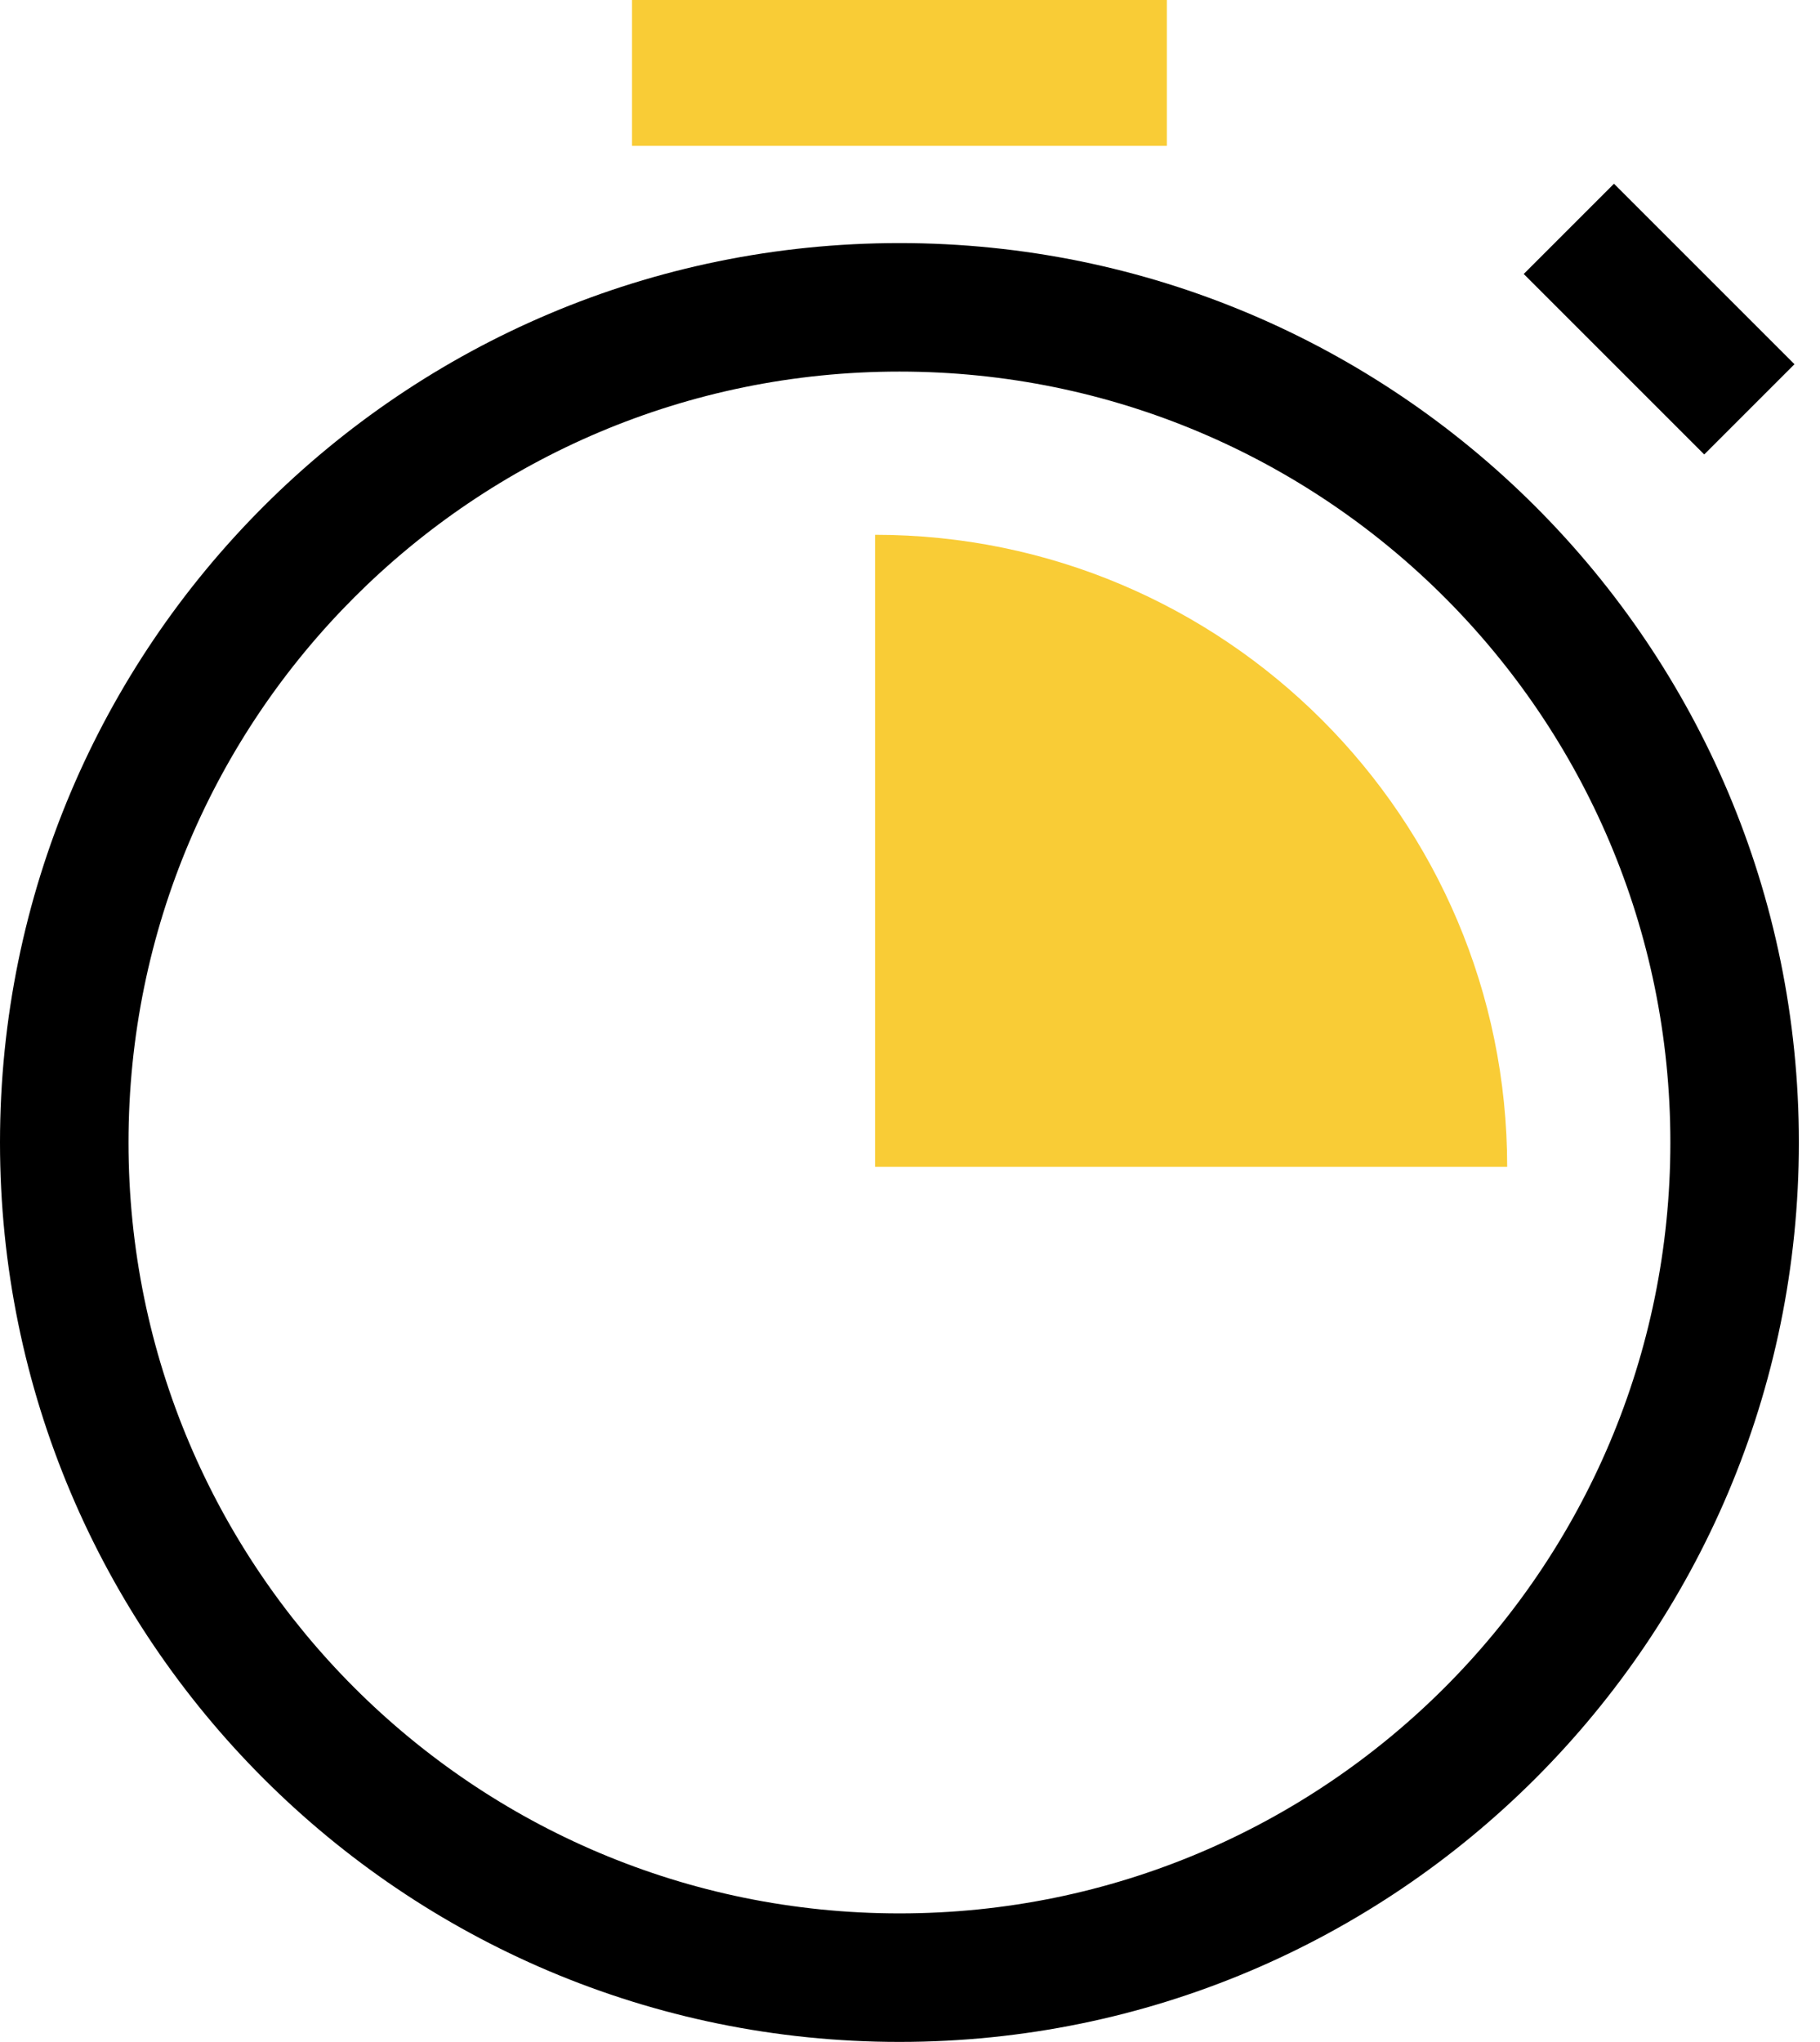
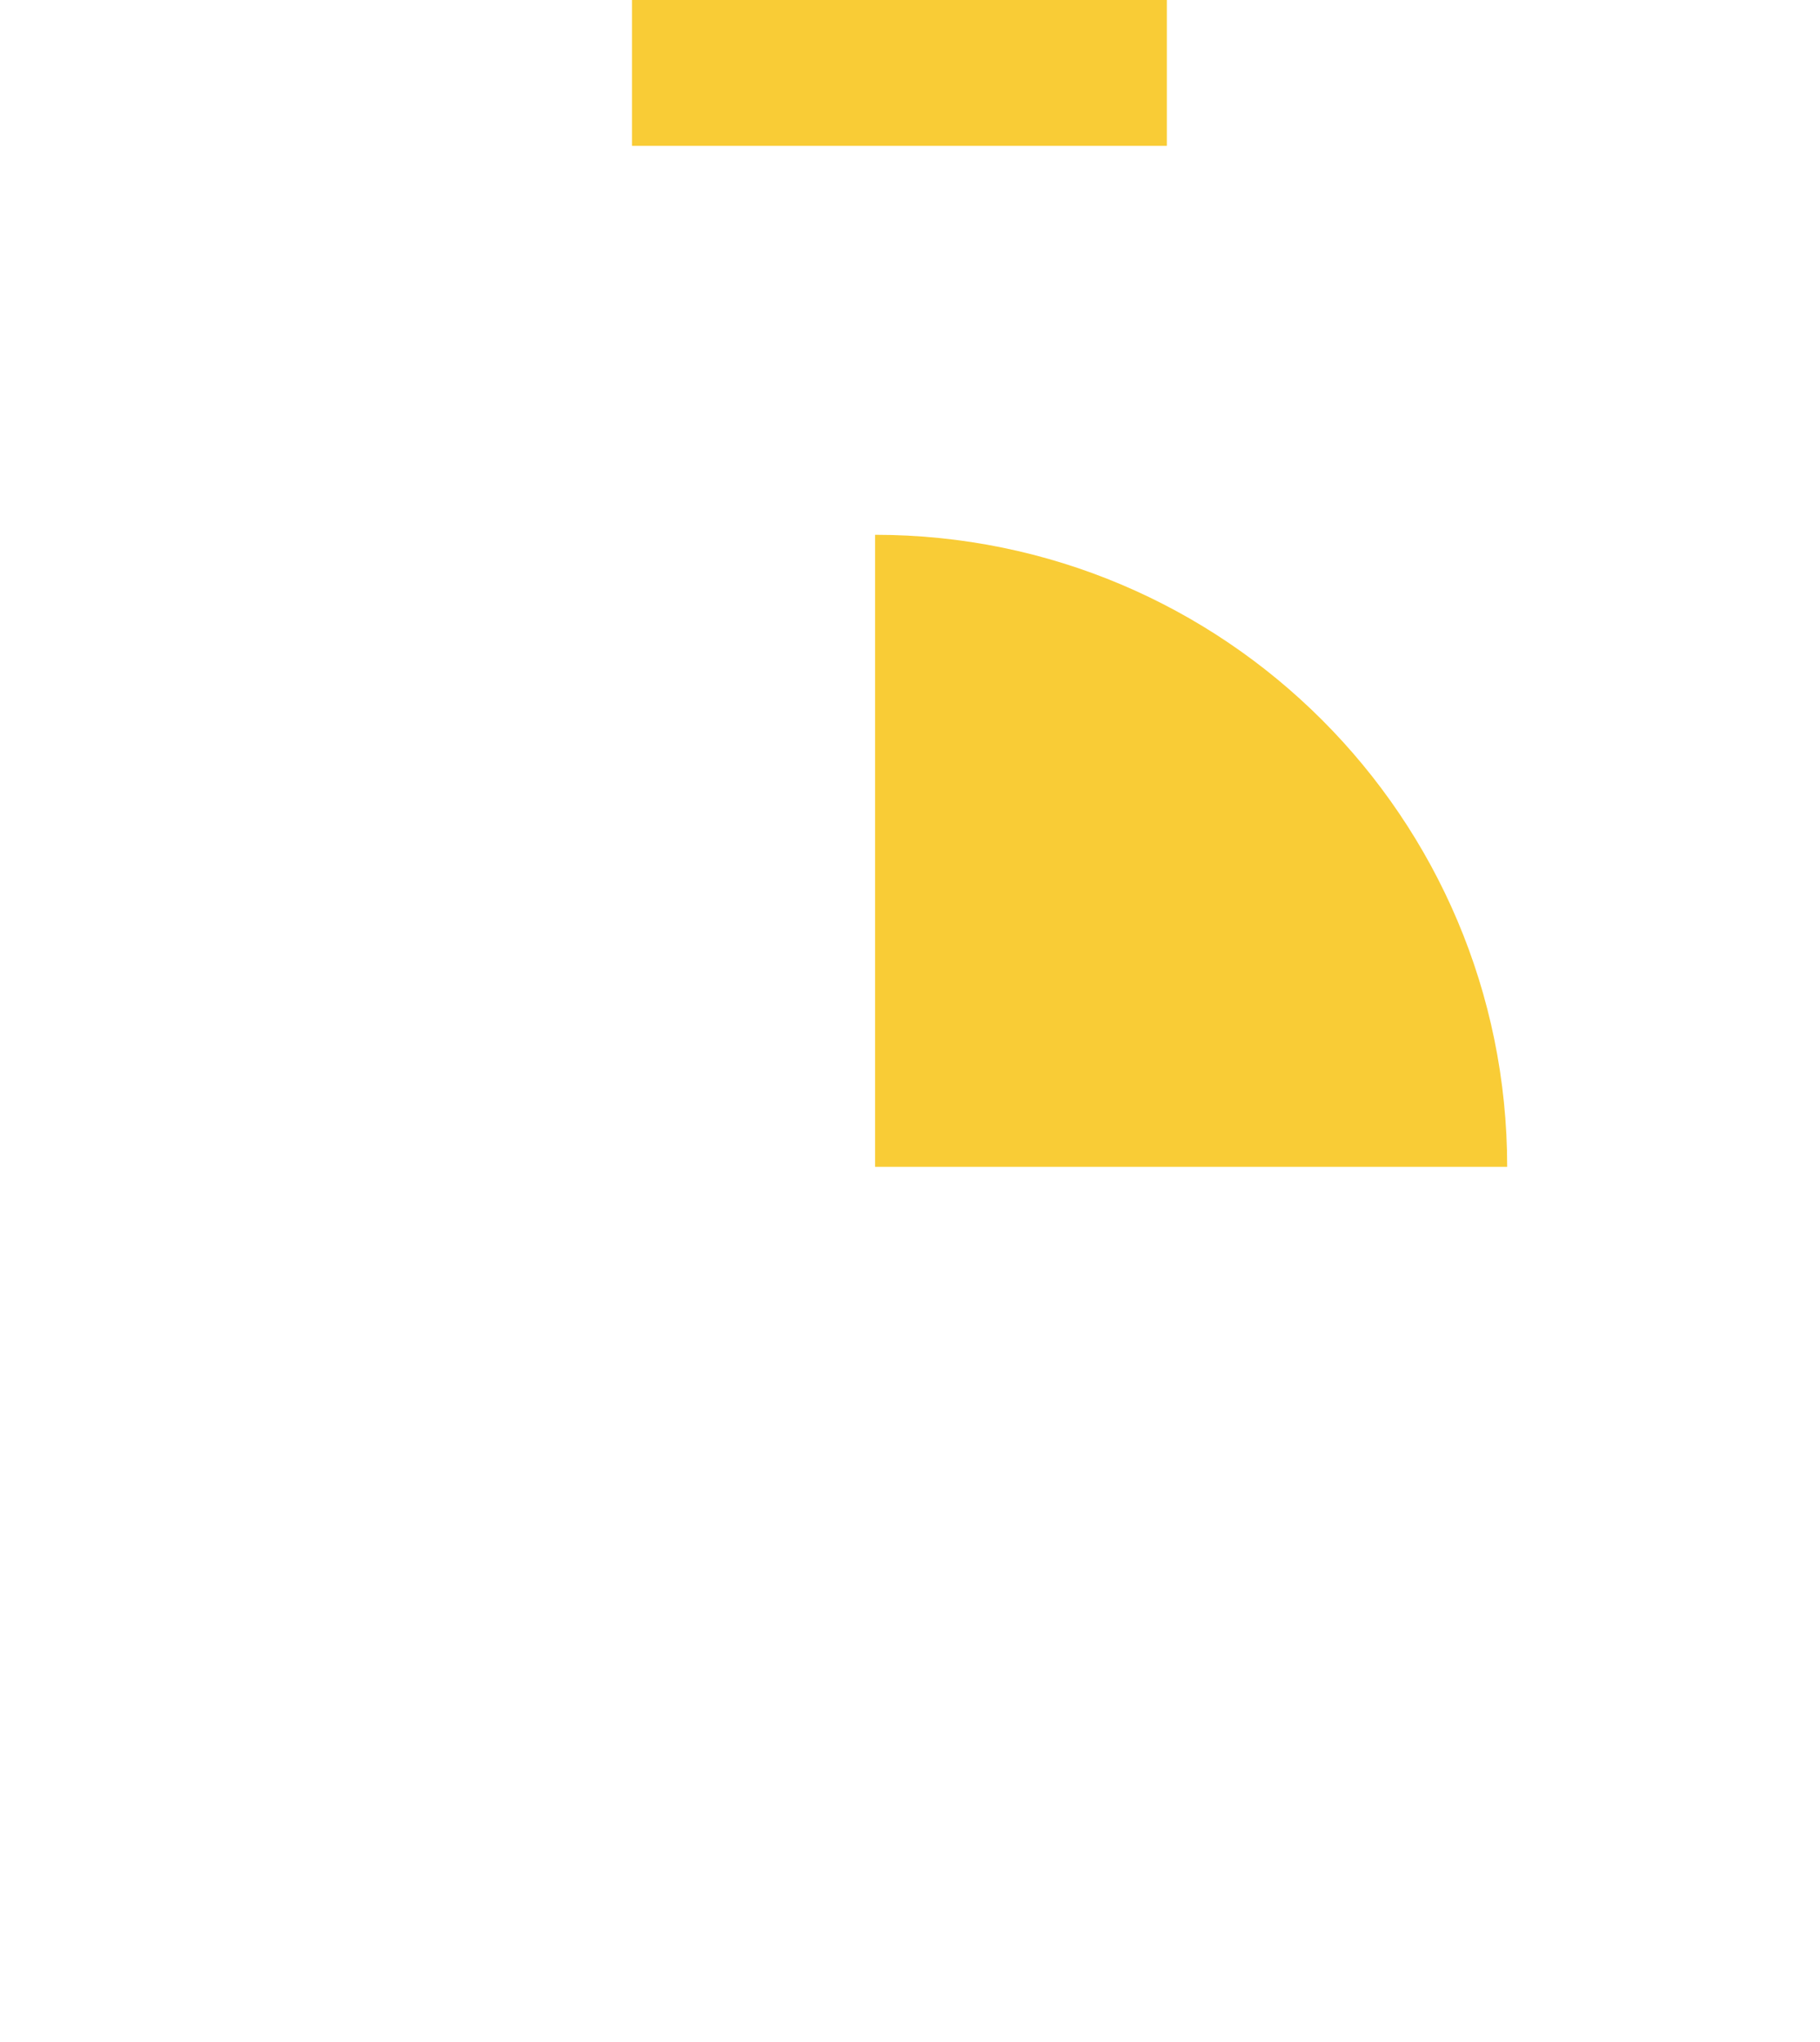
<svg xmlns="http://www.w3.org/2000/svg" width="41" height="46" fill="none">
-   <path fill-rule="evenodd" clip-rule="evenodd" d="M20.262 46C9.072 46 0 36.928 0 25.738 0 14.548 9.072 5.476 20.262 5.476c11.19 0 20.262 9.072 20.262 20.262C40.524 36.928 31.452 46 20.262 46Zm17.367-20.262c0-9.593-7.774-17.367-17.367-17.367S2.895 16.145 2.895 25.738s7.774 17.367 17.367 17.367 17.367-7.774 17.367-17.367Z" fill="#000" />
-   <path fill="#F9CC36" d="M14.238 0h12.048v3.286H14.238z" />
-   <path d="m34.326 6.172 2.033-2.033 4.066 4.066-2.033 2.033-4.066-4.066Z" fill="#000" />
+   <path fill="#F9CC36" d="M14.238 0h12.048v3.286H14.238" />
  <path d="M19.714 12.048v14.238h14.239c0-7.862-6.376-14.238-14.239-14.238Z" fill="#F9CC36" />
</svg>